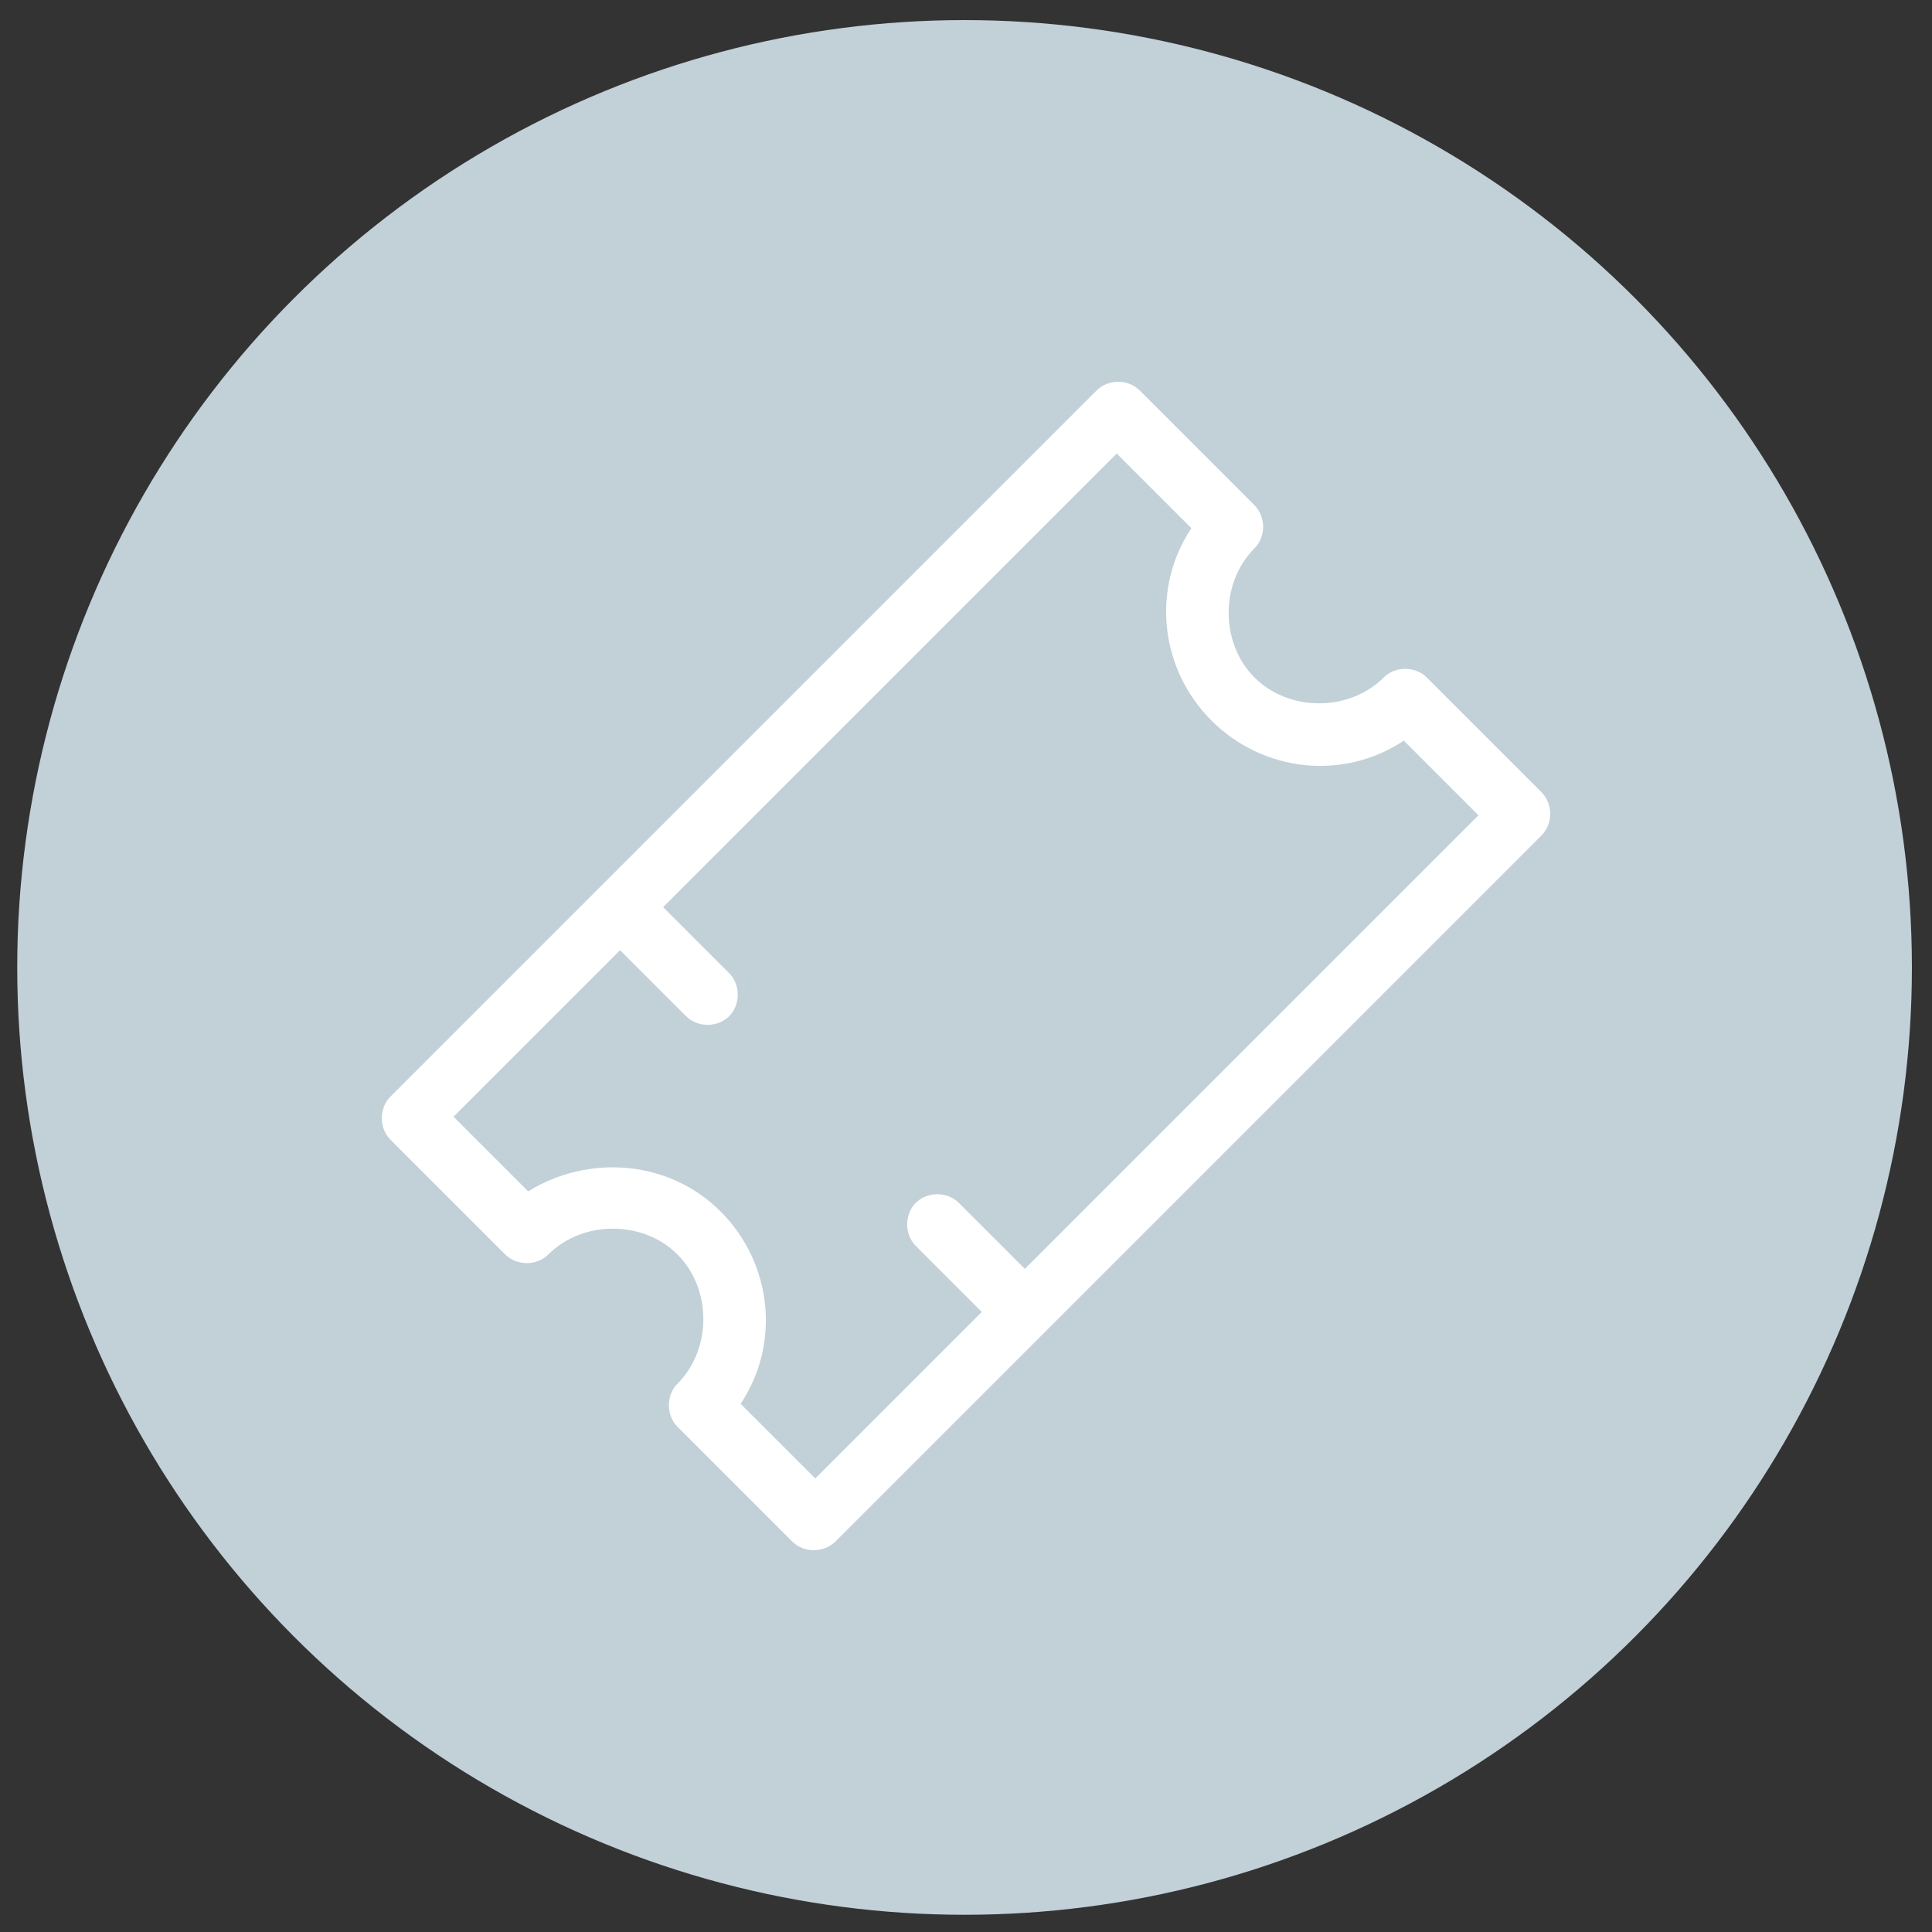
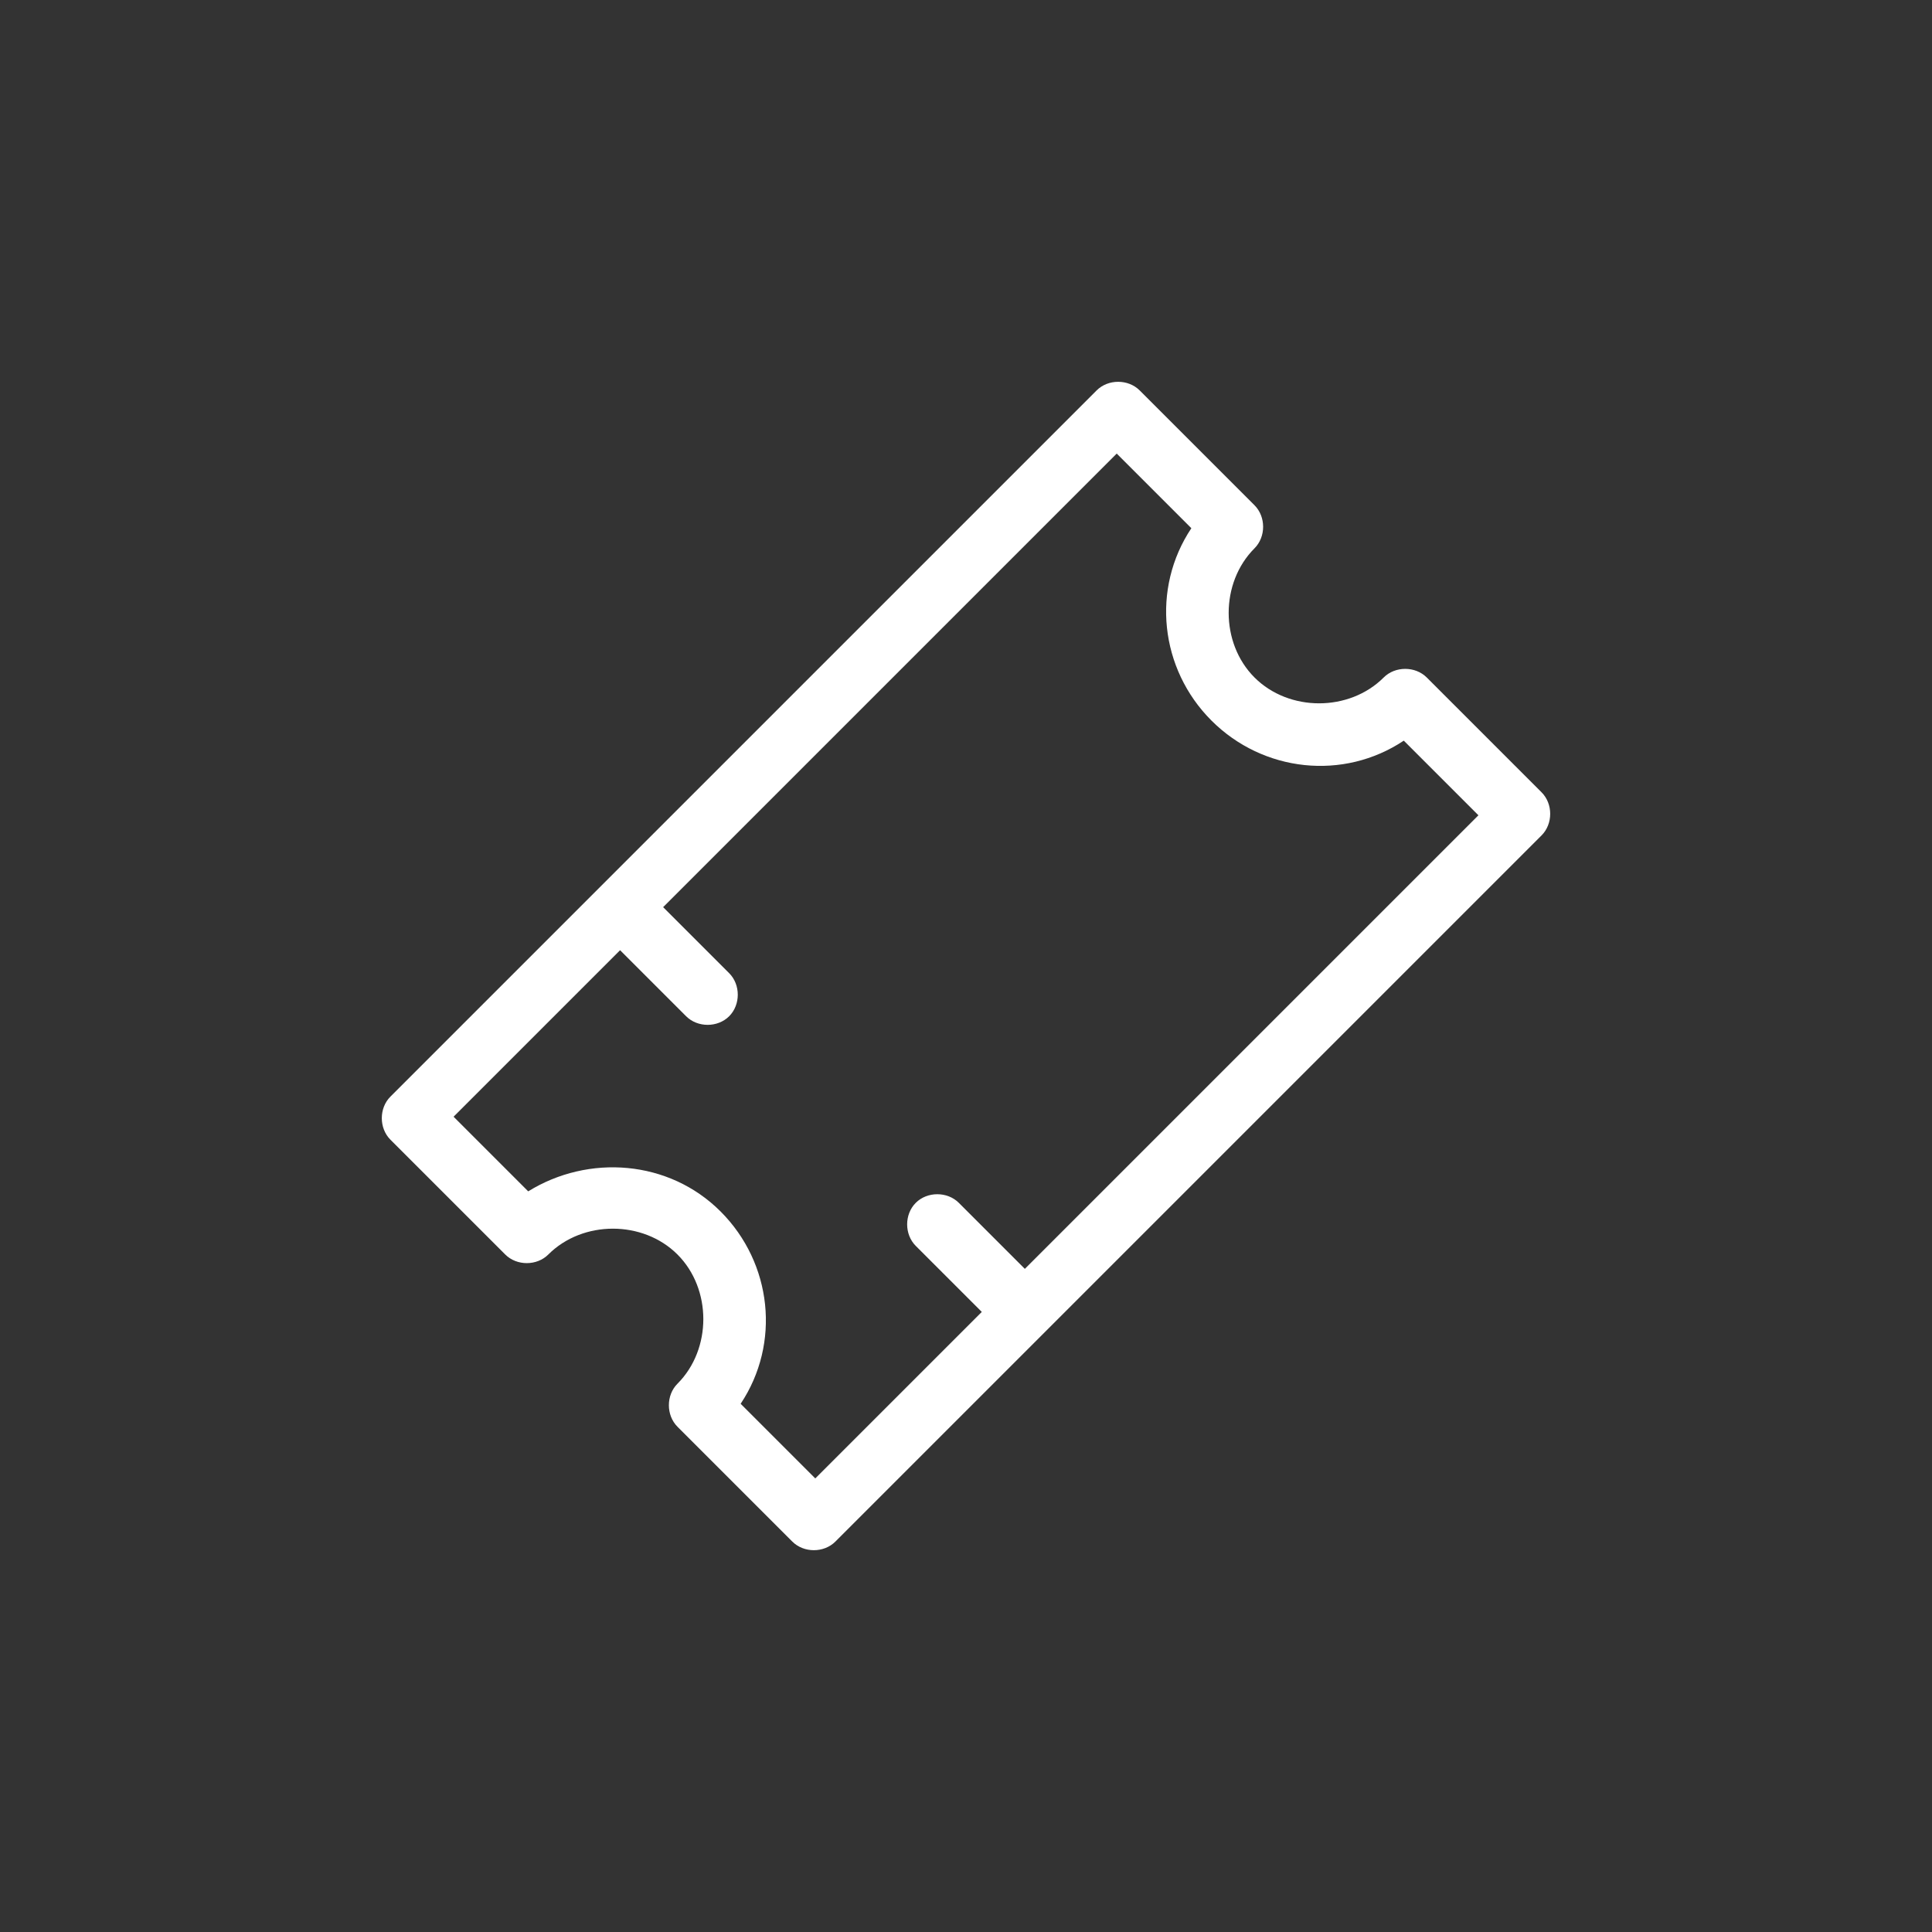
<svg xmlns="http://www.w3.org/2000/svg" version="1.1" id="Layer_1" x="0px" y="0px" viewBox="0 0 67.3 67.3" style="enable-background:new 0 0 67.3 67.3;" xml:space="preserve">
  <rect x="0" y="0" width="67.3" height="67.3" fill="#333333" stroke="none" />
  <style type="text/css">
	.st0{fill:#0F2A5D;}
	.st1{fill:#FFFFFF;}
	.st2{fill:#C2D0D8;}
</style>
-   <circle class="st2" cx="33.6" cy="33.7" r="33" />
  <g>
    <g>
      <path class="st1" d="M43.7,19.1c0.4-0.4,0.4-1.1,0-1.5l-4-4c-0.4-0.4-1.1-0.4-1.5,0L13.6,38.2c-0.4,0.4-0.4,1.1,0,1.5l4,4    c0.4,0.4,1.1,0.4,1.5,0c1.2-1.2,3.3-1.2,4.5,0s1.2,3.3,0,4.5c-0.4,0.4-0.4,1.1,0,1.5l4,4c0.4,0.4,1.1,0.4,1.5,0l24.6-24.6    c0.4-0.4,0.4-1.1,0-1.5l-4-4c-0.4-0.4-1.1-0.4-1.5,0c-1.2,1.2-3.3,1.2-4.5,0S42.5,20.3,43.7,19.1z M48.9,25.8l2.6,2.6L35.7,44.2    l-2.3-2.3c-0.4-0.4-1.1-0.4-1.5,0c-0.4,0.4-0.4,1.1,0,1.5l2.3,2.3l-5.8,5.8l-2.6-2.6c1.4-2.1,1.1-4.9-0.7-6.7s-4.6-2-6.7-0.7    l-2.6-2.6l5.8-5.8l2.3,2.3c0.4,0.4,1.1,0.4,1.5,0c0.4-0.4,0.4-1.1,0-1.5l-2.3-2.3l15.8-15.8l2.6,2.6c-1.4,2.1-1.1,4.9,0.7,6.7    C44,26.9,46.8,27.2,48.9,25.8z" />
    </g>
  </g>
</svg>